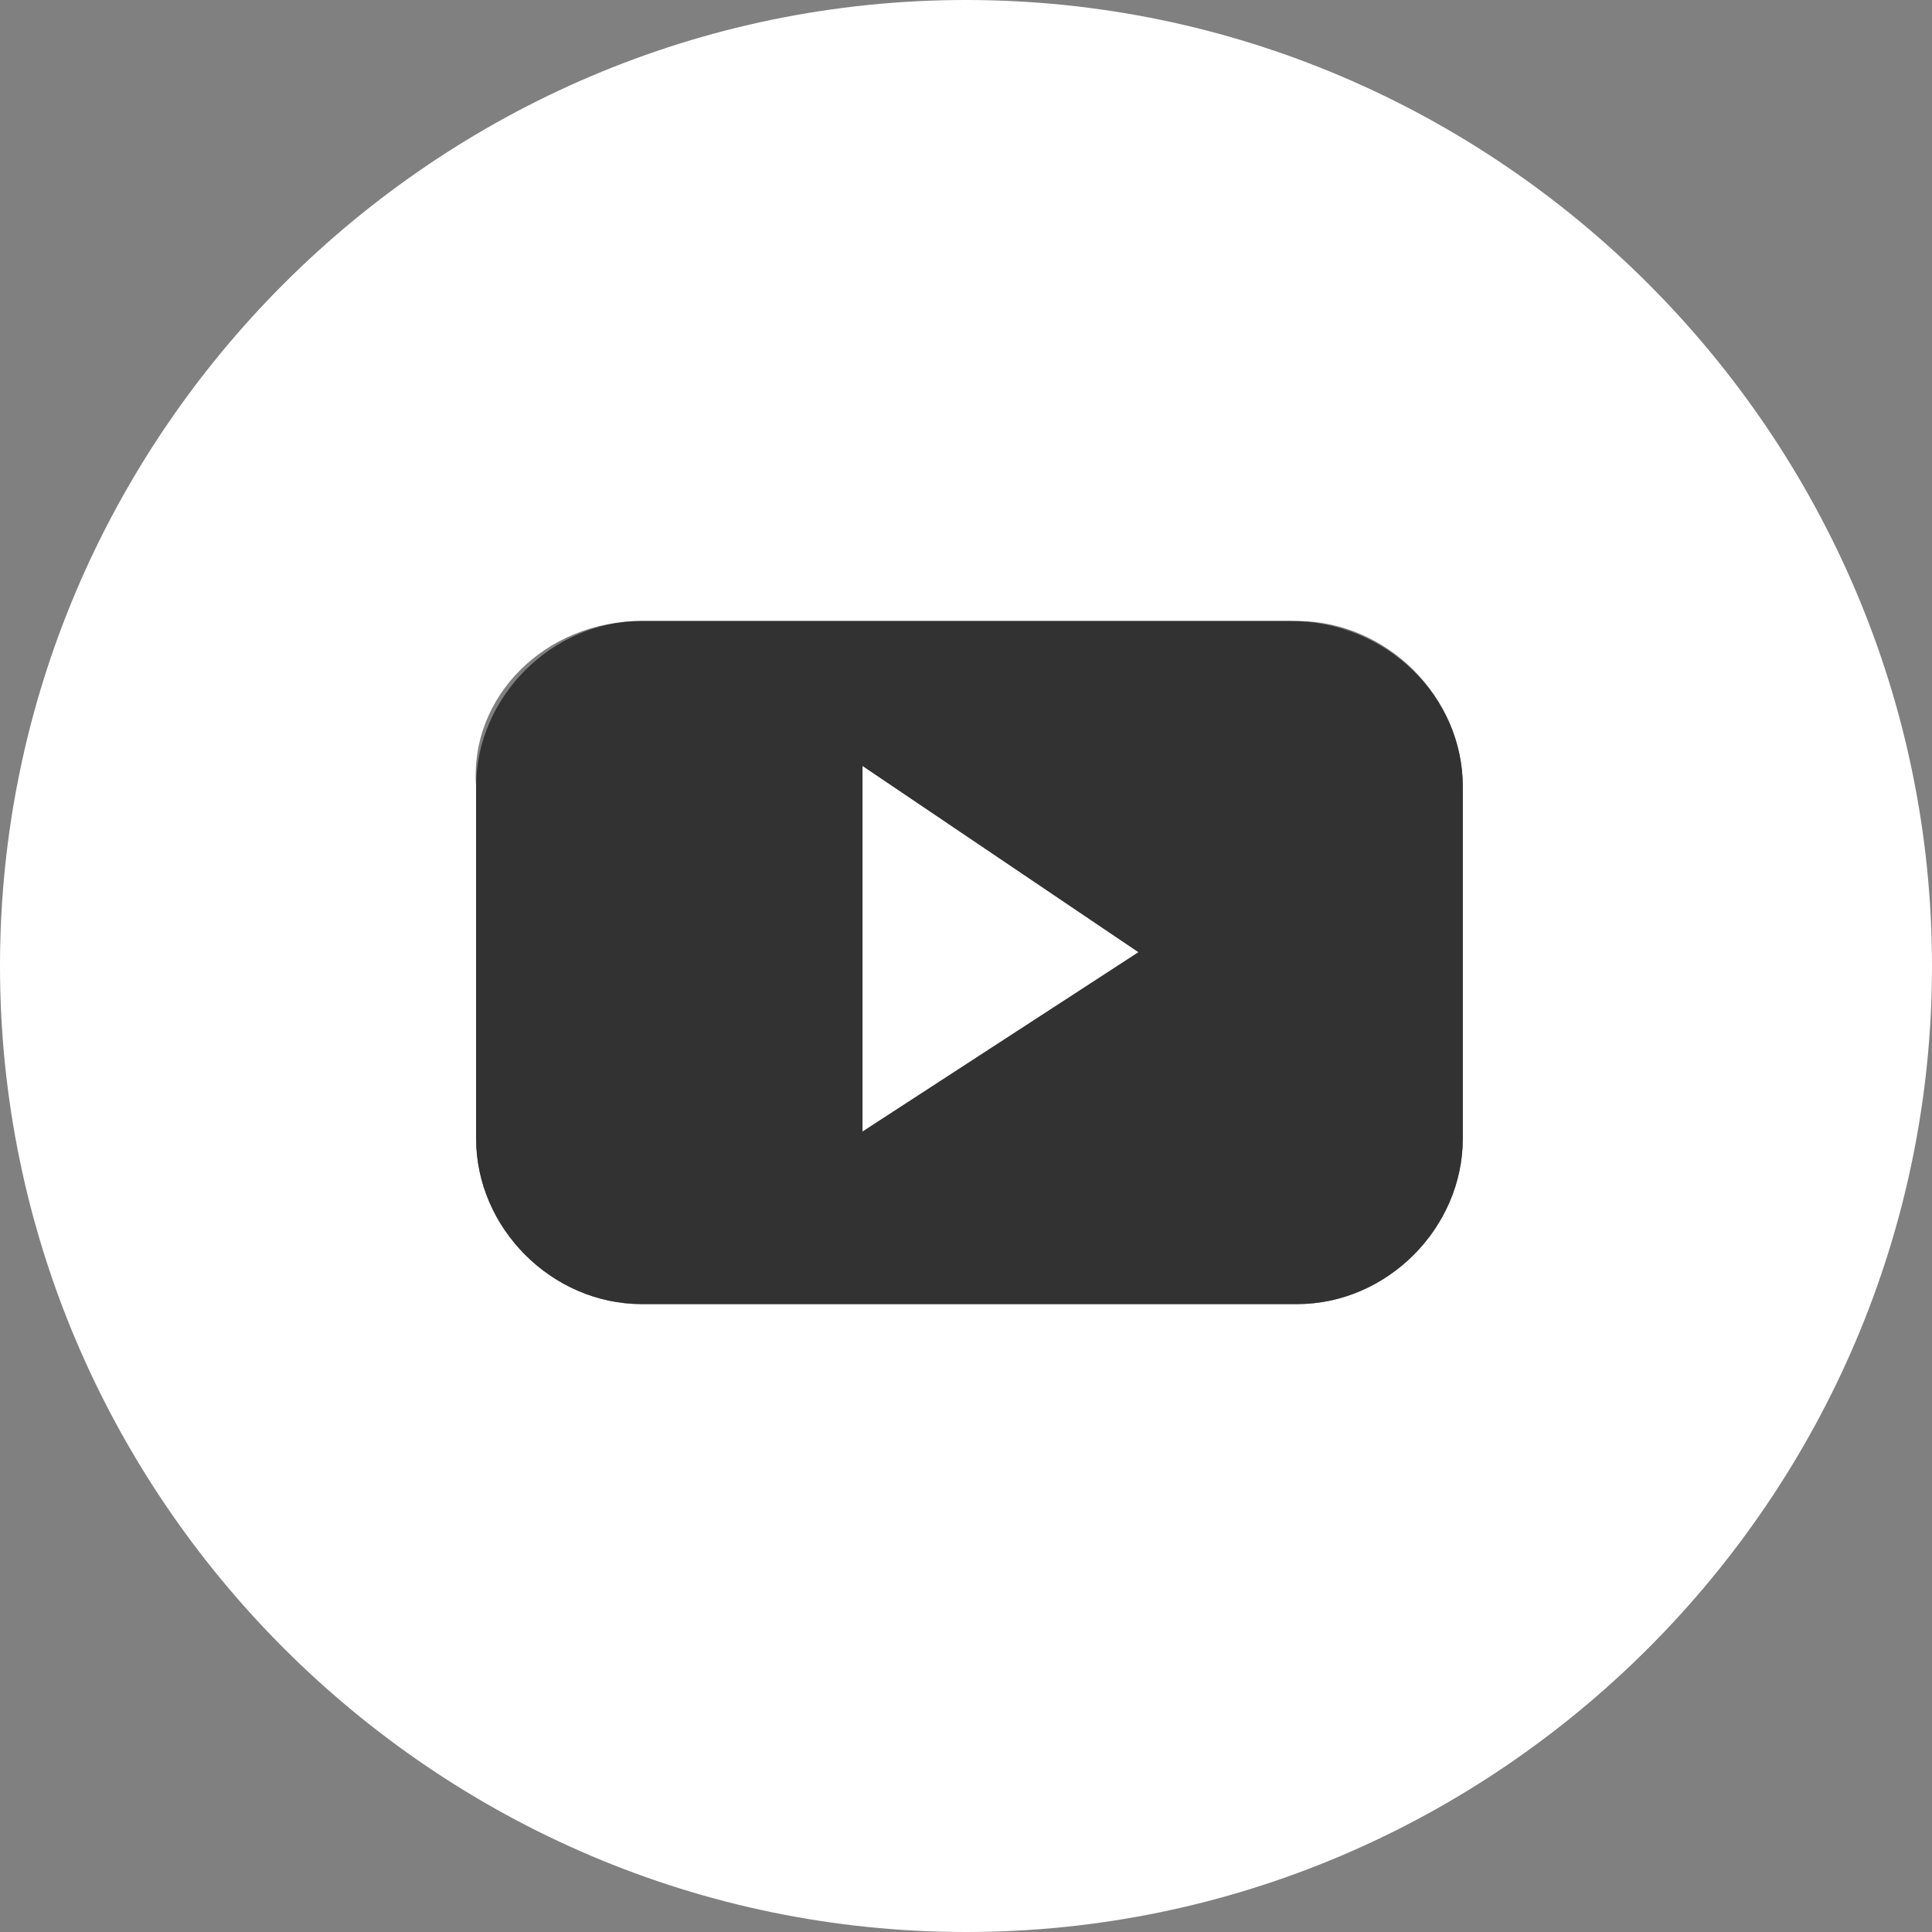
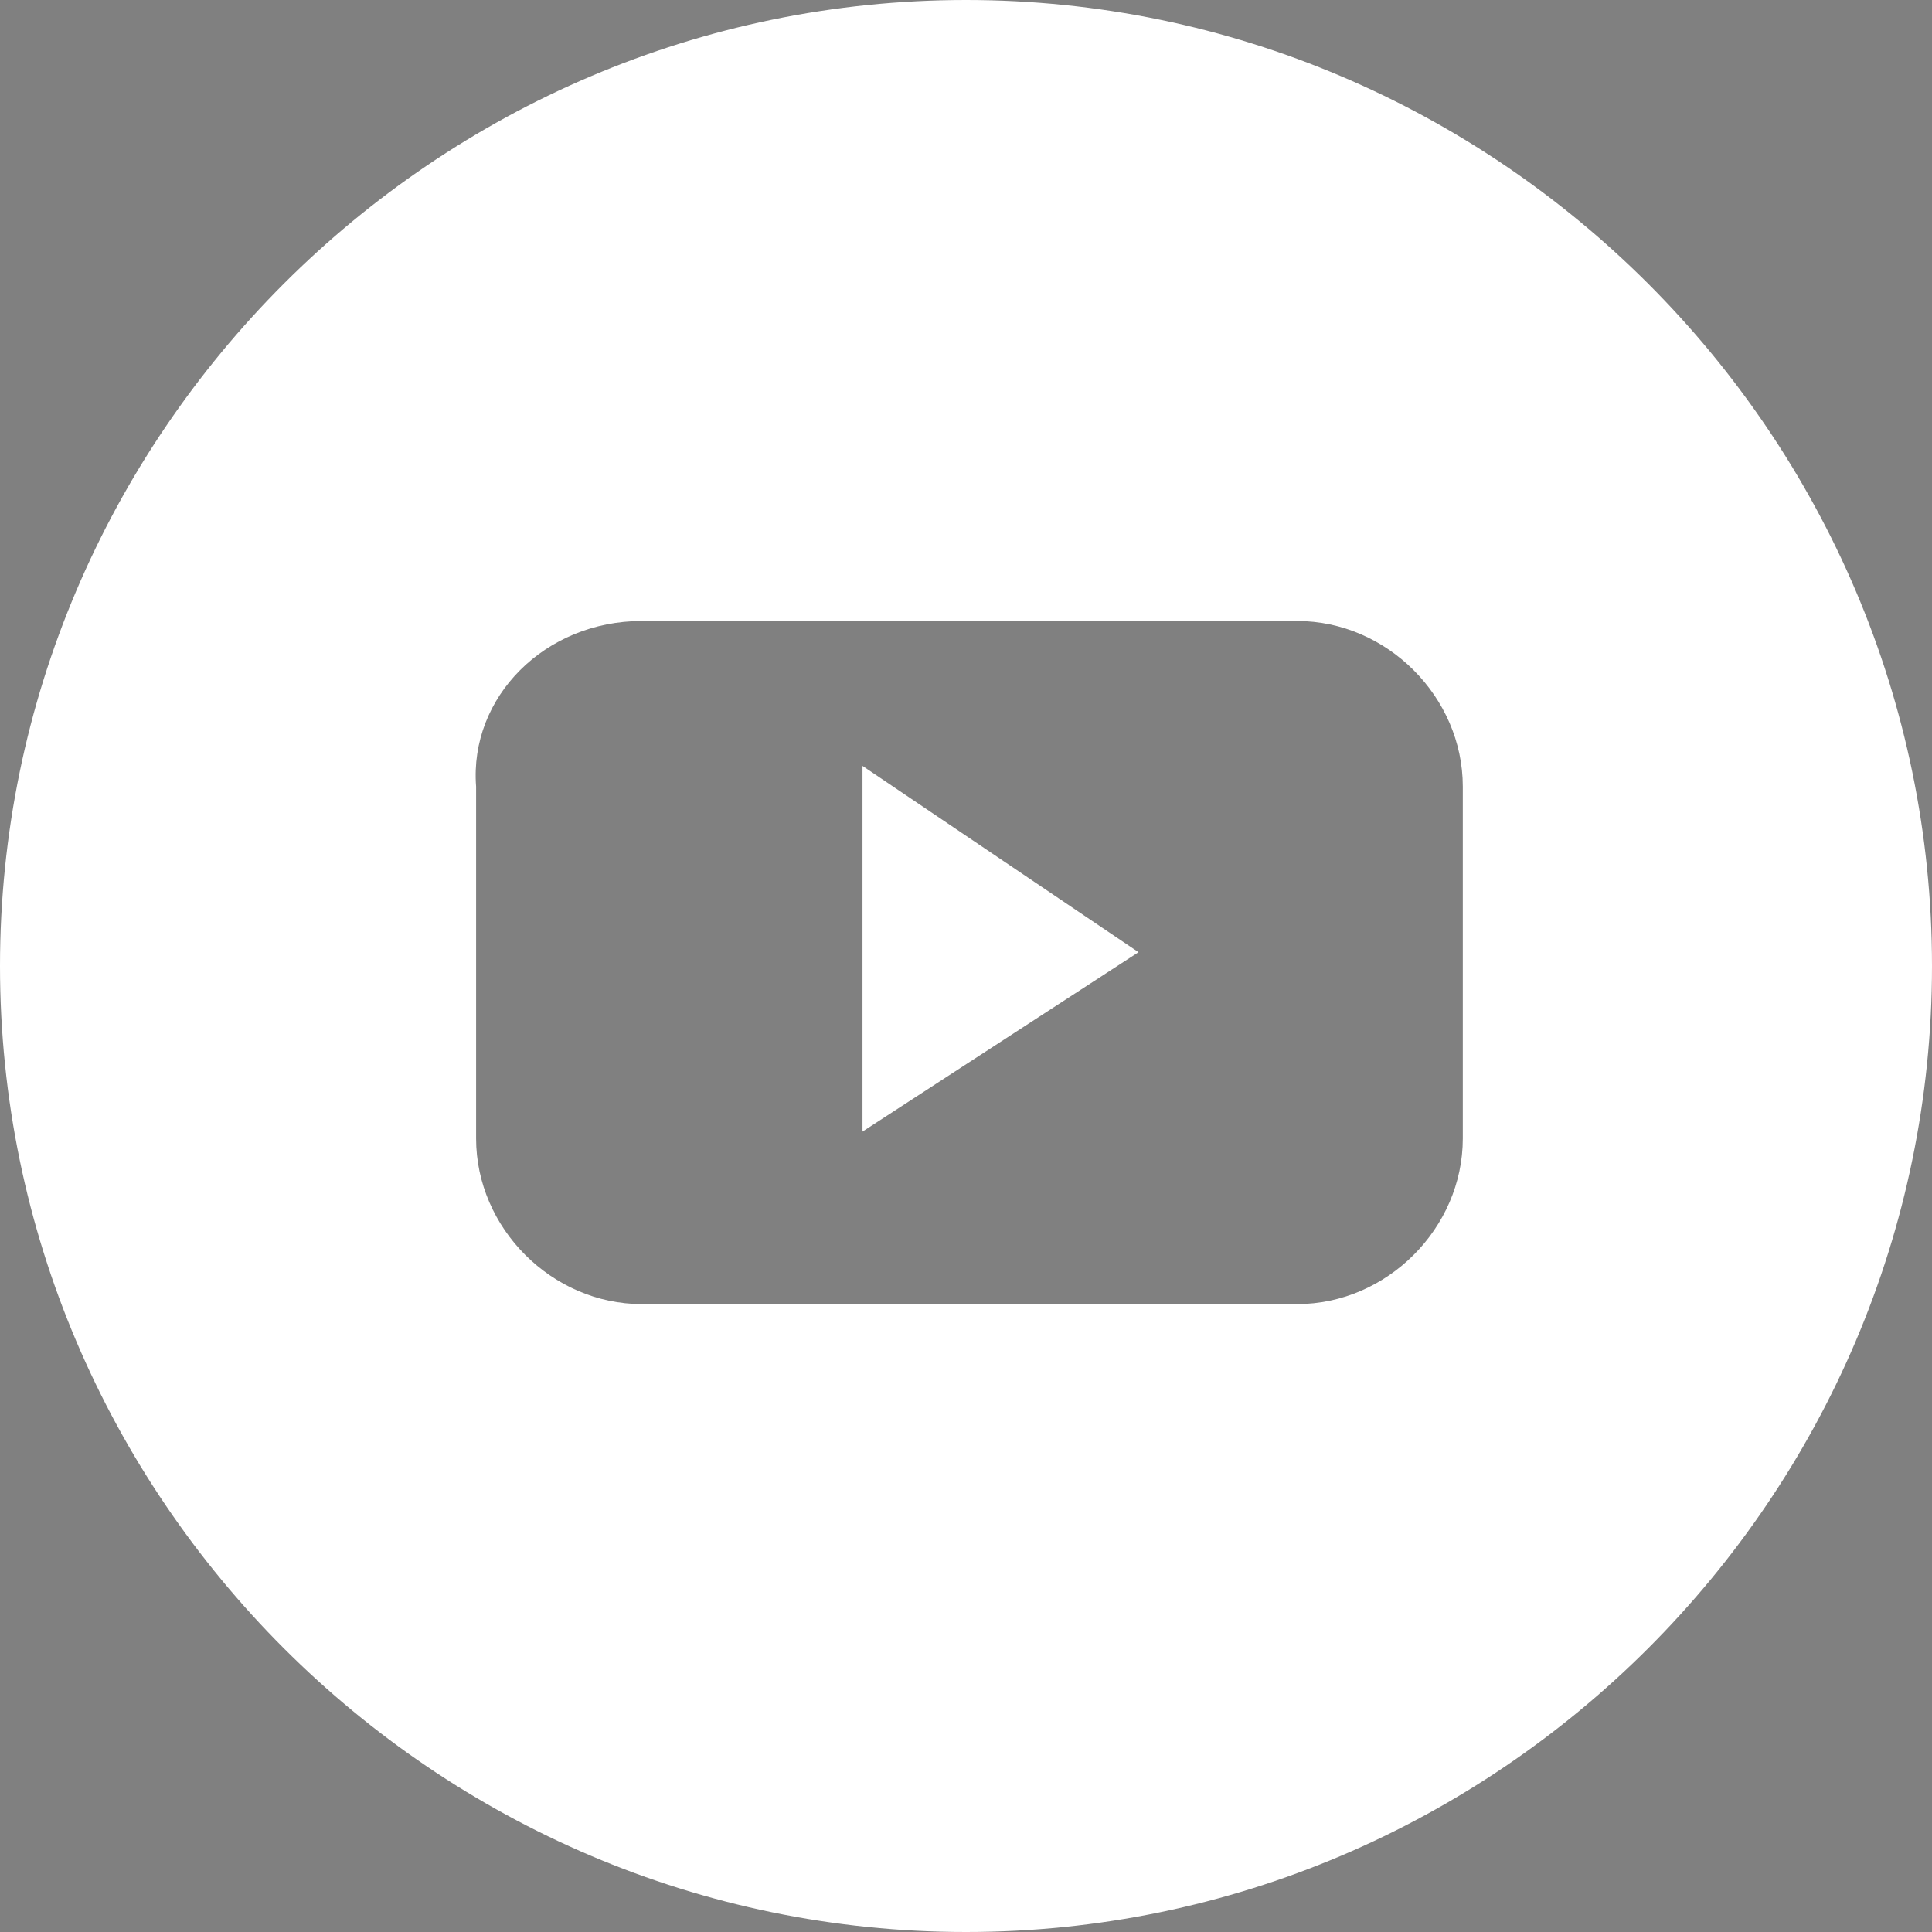
<svg xmlns="http://www.w3.org/2000/svg" version="1.1" id="Laag_1" x="0px" y="0px" width="28px" height="28px" viewBox="0 0 28 28" style="enable-background:new 0 0 28 28;" xml:space="preserve">
  <rect x="0" y="0" width="28" height="28" fill="#808080" stroke="none" />
  <style type="text/css">
	.st0{fill:#FFFFFF;}
	.st1{fill:#323232;}
</style>
  <g>
    <polygon class="st0" points="12.5,16.4 16.5,13.8 12.5,11.1  " />
-     <path class="st0" d="M14,0C6.3,0,0,6.3,0,14c0,7.7,6.3,14,14,14c7.7,0,14-6.3,14-14C28,6.3,21.7,0,14,0z M21.2,16.5   c0,1.3-1.1,2.4-2.4,2.4H9.3c-1.3,0-2.4-1.1-2.4-2.4v-5.1C6.8,10.1,7.9,9,9.3,9h9.5c1.3,0,2.4,1.1,2.4,2.4V16.5z" />
+     <path class="st0" d="M14,0C6.3,0,0,6.3,0,14c0,7.7,6.3,14,14,14c7.7,0,14-6.3,14-14C28,6.3,21.7,0,14,0z M21.2,16.5   c0,1.3-1.1,2.4-2.4,2.4H9.3c-1.3,0-2.4-1.1-2.4-2.4v-5.1C6.8,10.1,7.9,9,9.3,9h9.5c1.3,0,2.4,1.1,2.4,2.4z" />
  </g>
-   <path class="st1" d="M18.7,9H9.3c-1.3,0-2.4,1.1-2.4,2.4v5.1c0,1.3,1.1,2.4,2.4,2.4h9.5c1.3,0,2.4-1.1,2.4-2.4v-5.1  C21.2,10.1,20.1,9,18.7,9z M12.5,16.4v-5.3l4,2.7L12.5,16.4z" />
</svg>